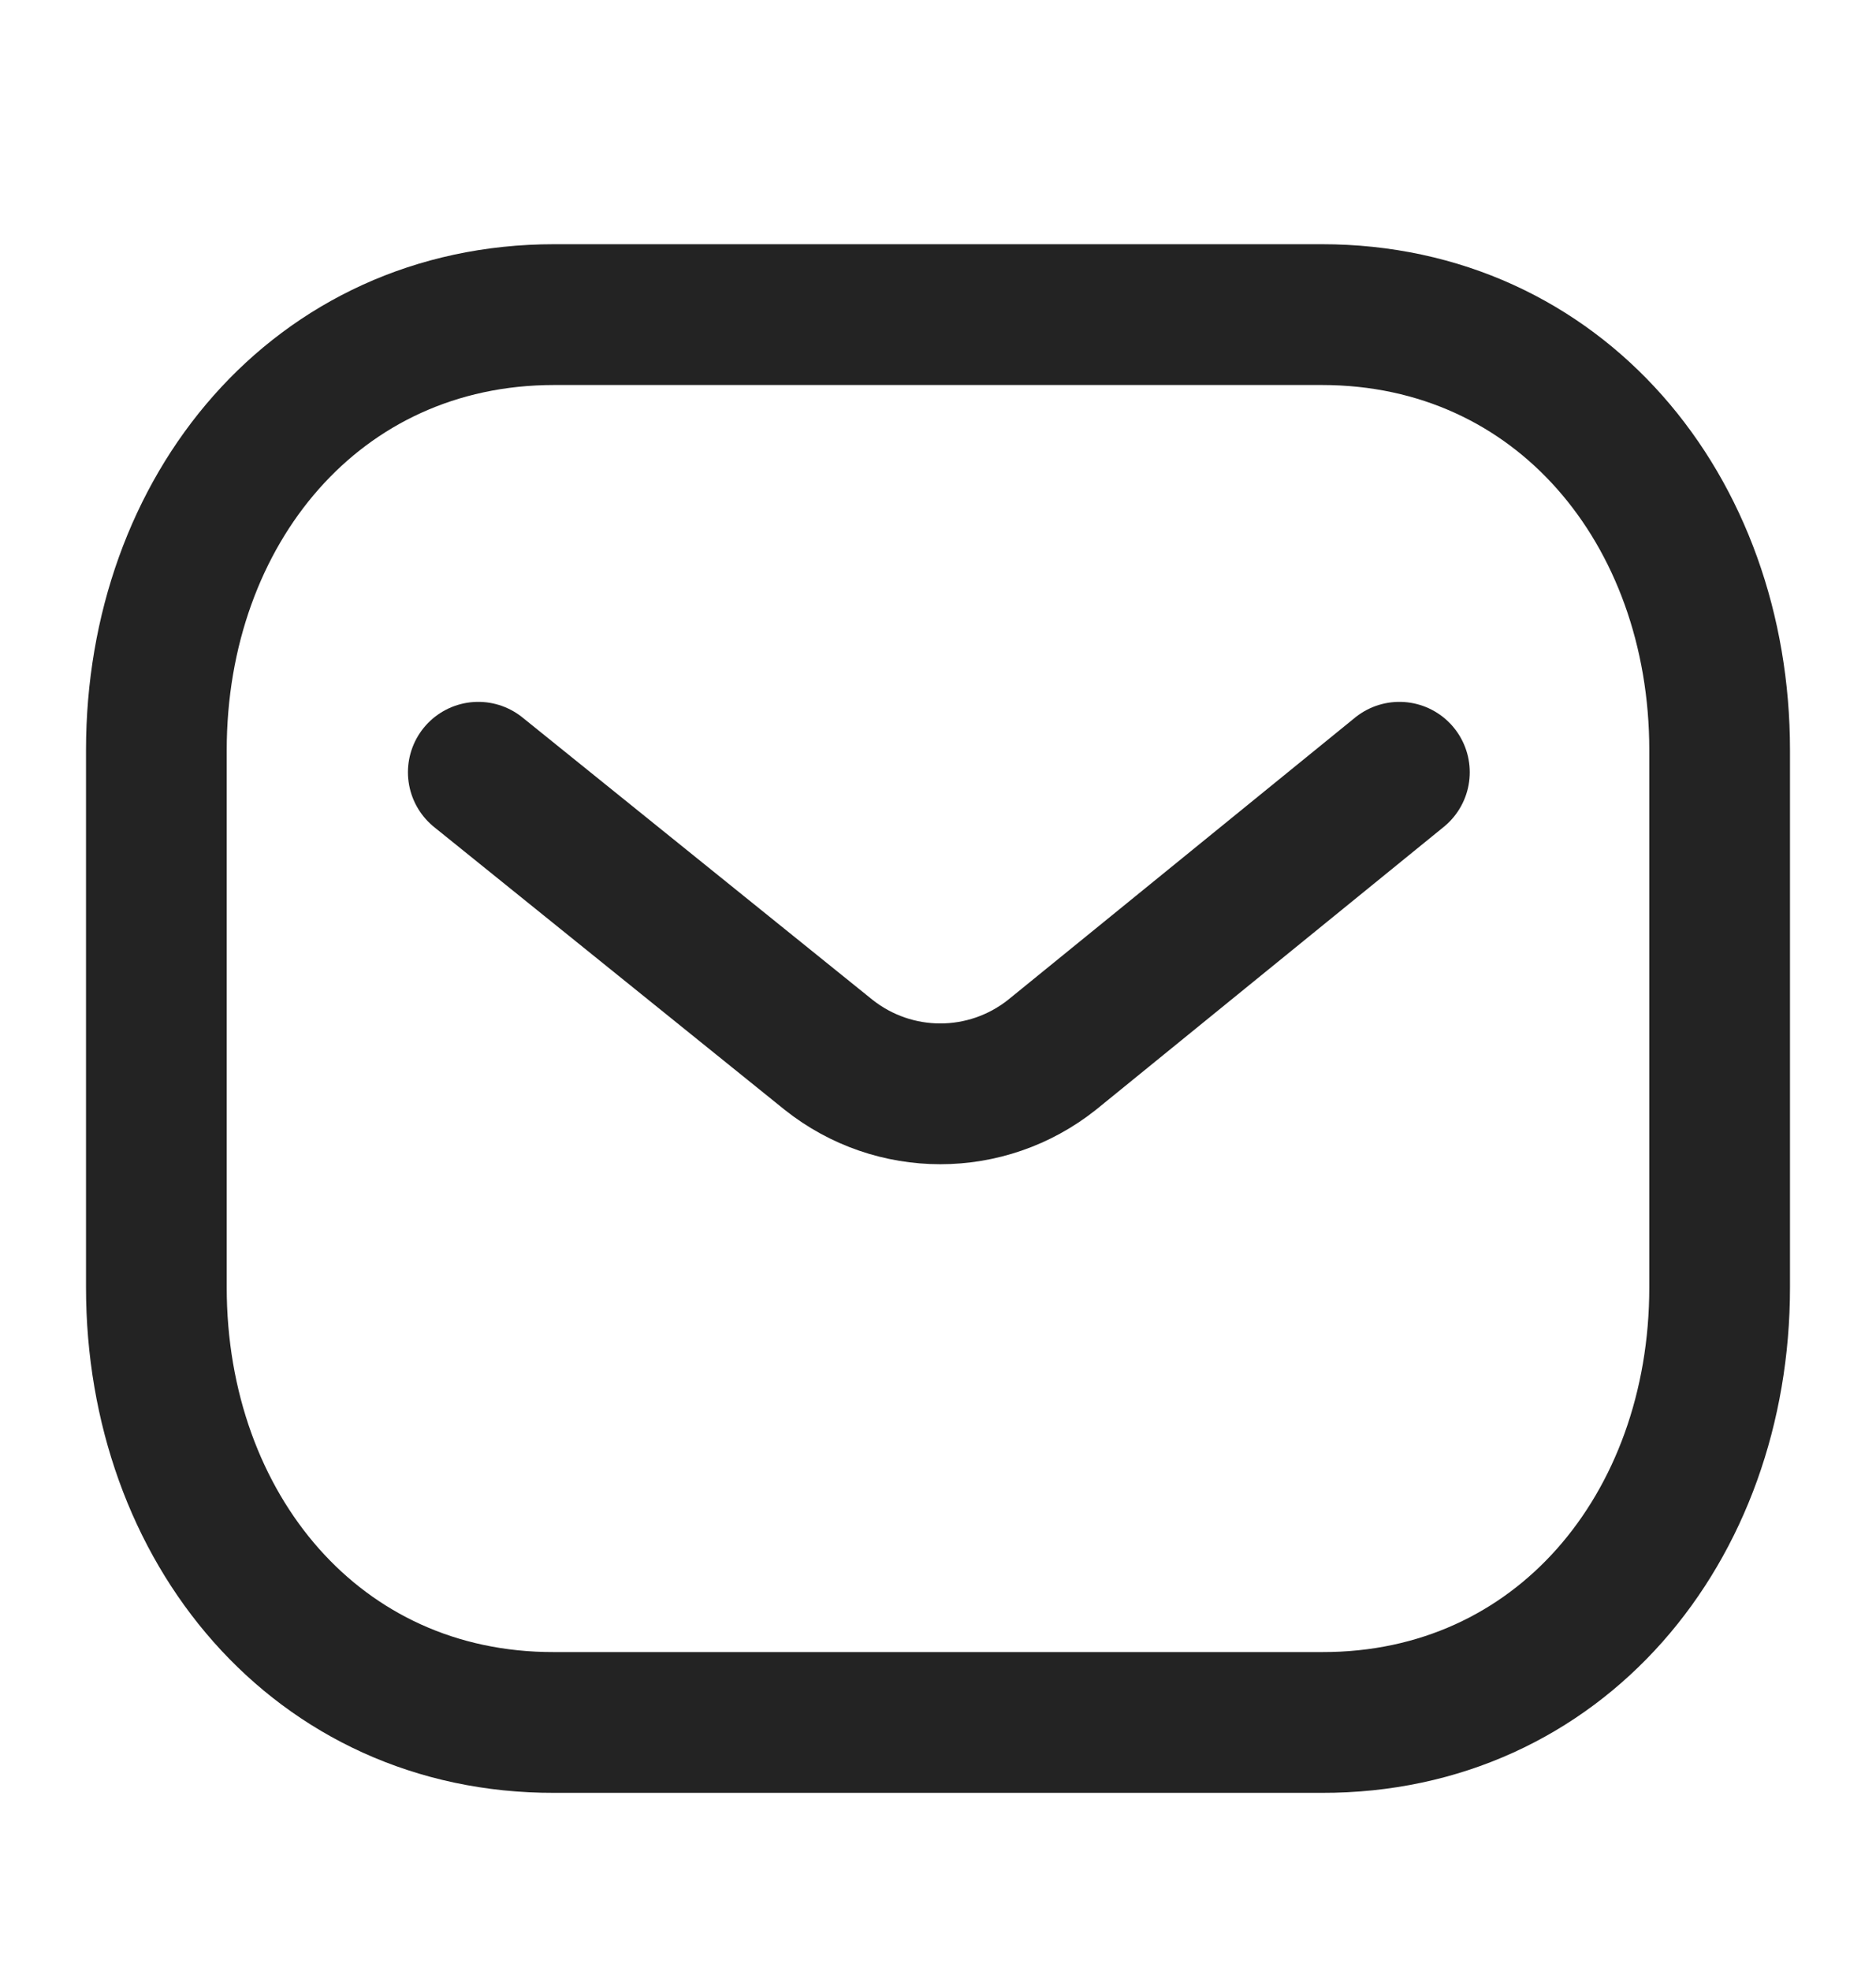
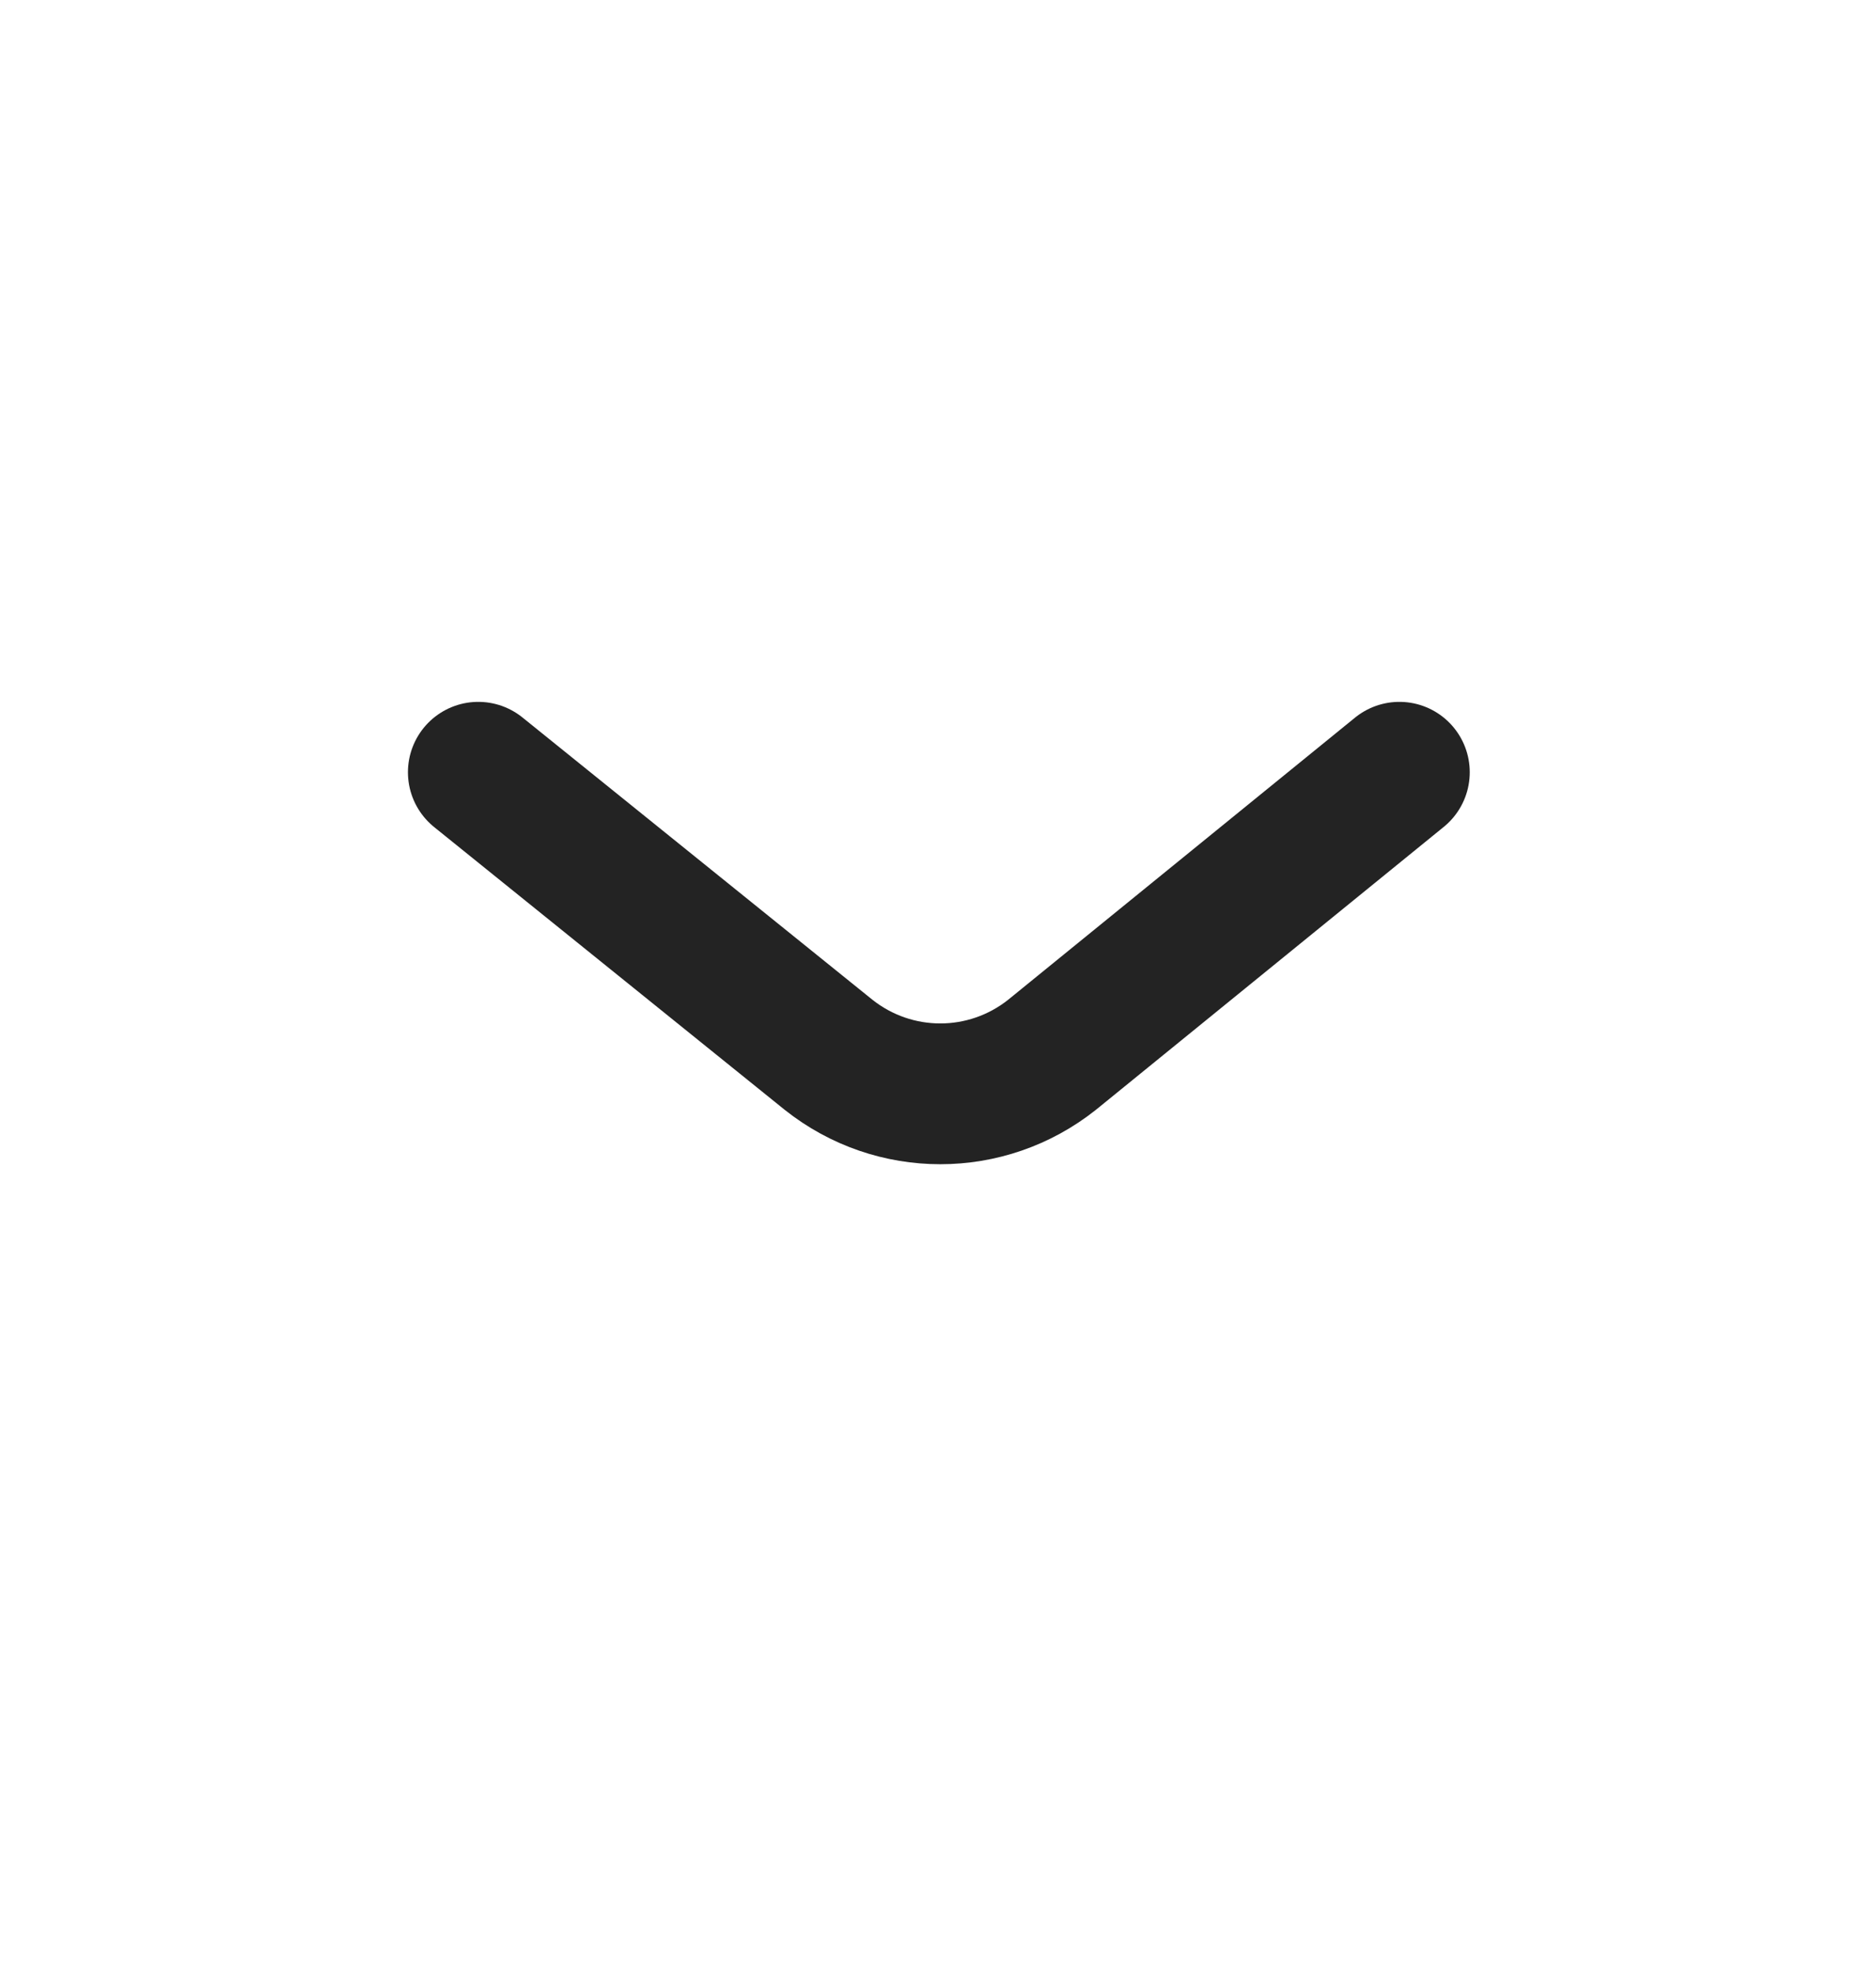
<svg xmlns="http://www.w3.org/2000/svg" width="20" height="21" viewBox="0 0 20 21" fill="none">
  <path d="M14.919 8.228L11.216 11.238C10.517 11.793 9.532 11.793 8.833 11.238L5.099 8.228" stroke="#232323" stroke-width="1.5" stroke-linecap="round" stroke-linejoin="round" />
-   <path fill-rule="evenodd" clip-rule="evenodd" d="M14.091 18.352C16.625 18.358 18.333 16.276 18.333 13.717V7.993C18.333 5.434 16.625 3.352 14.091 3.352H5.909C3.375 3.352 1.667 5.434 1.667 7.993V13.717C1.667 16.276 3.375 18.358 5.909 18.352H14.091Z" stroke="#232323" stroke-width="1.5" stroke-linecap="round" stroke-linejoin="round" />
</svg>